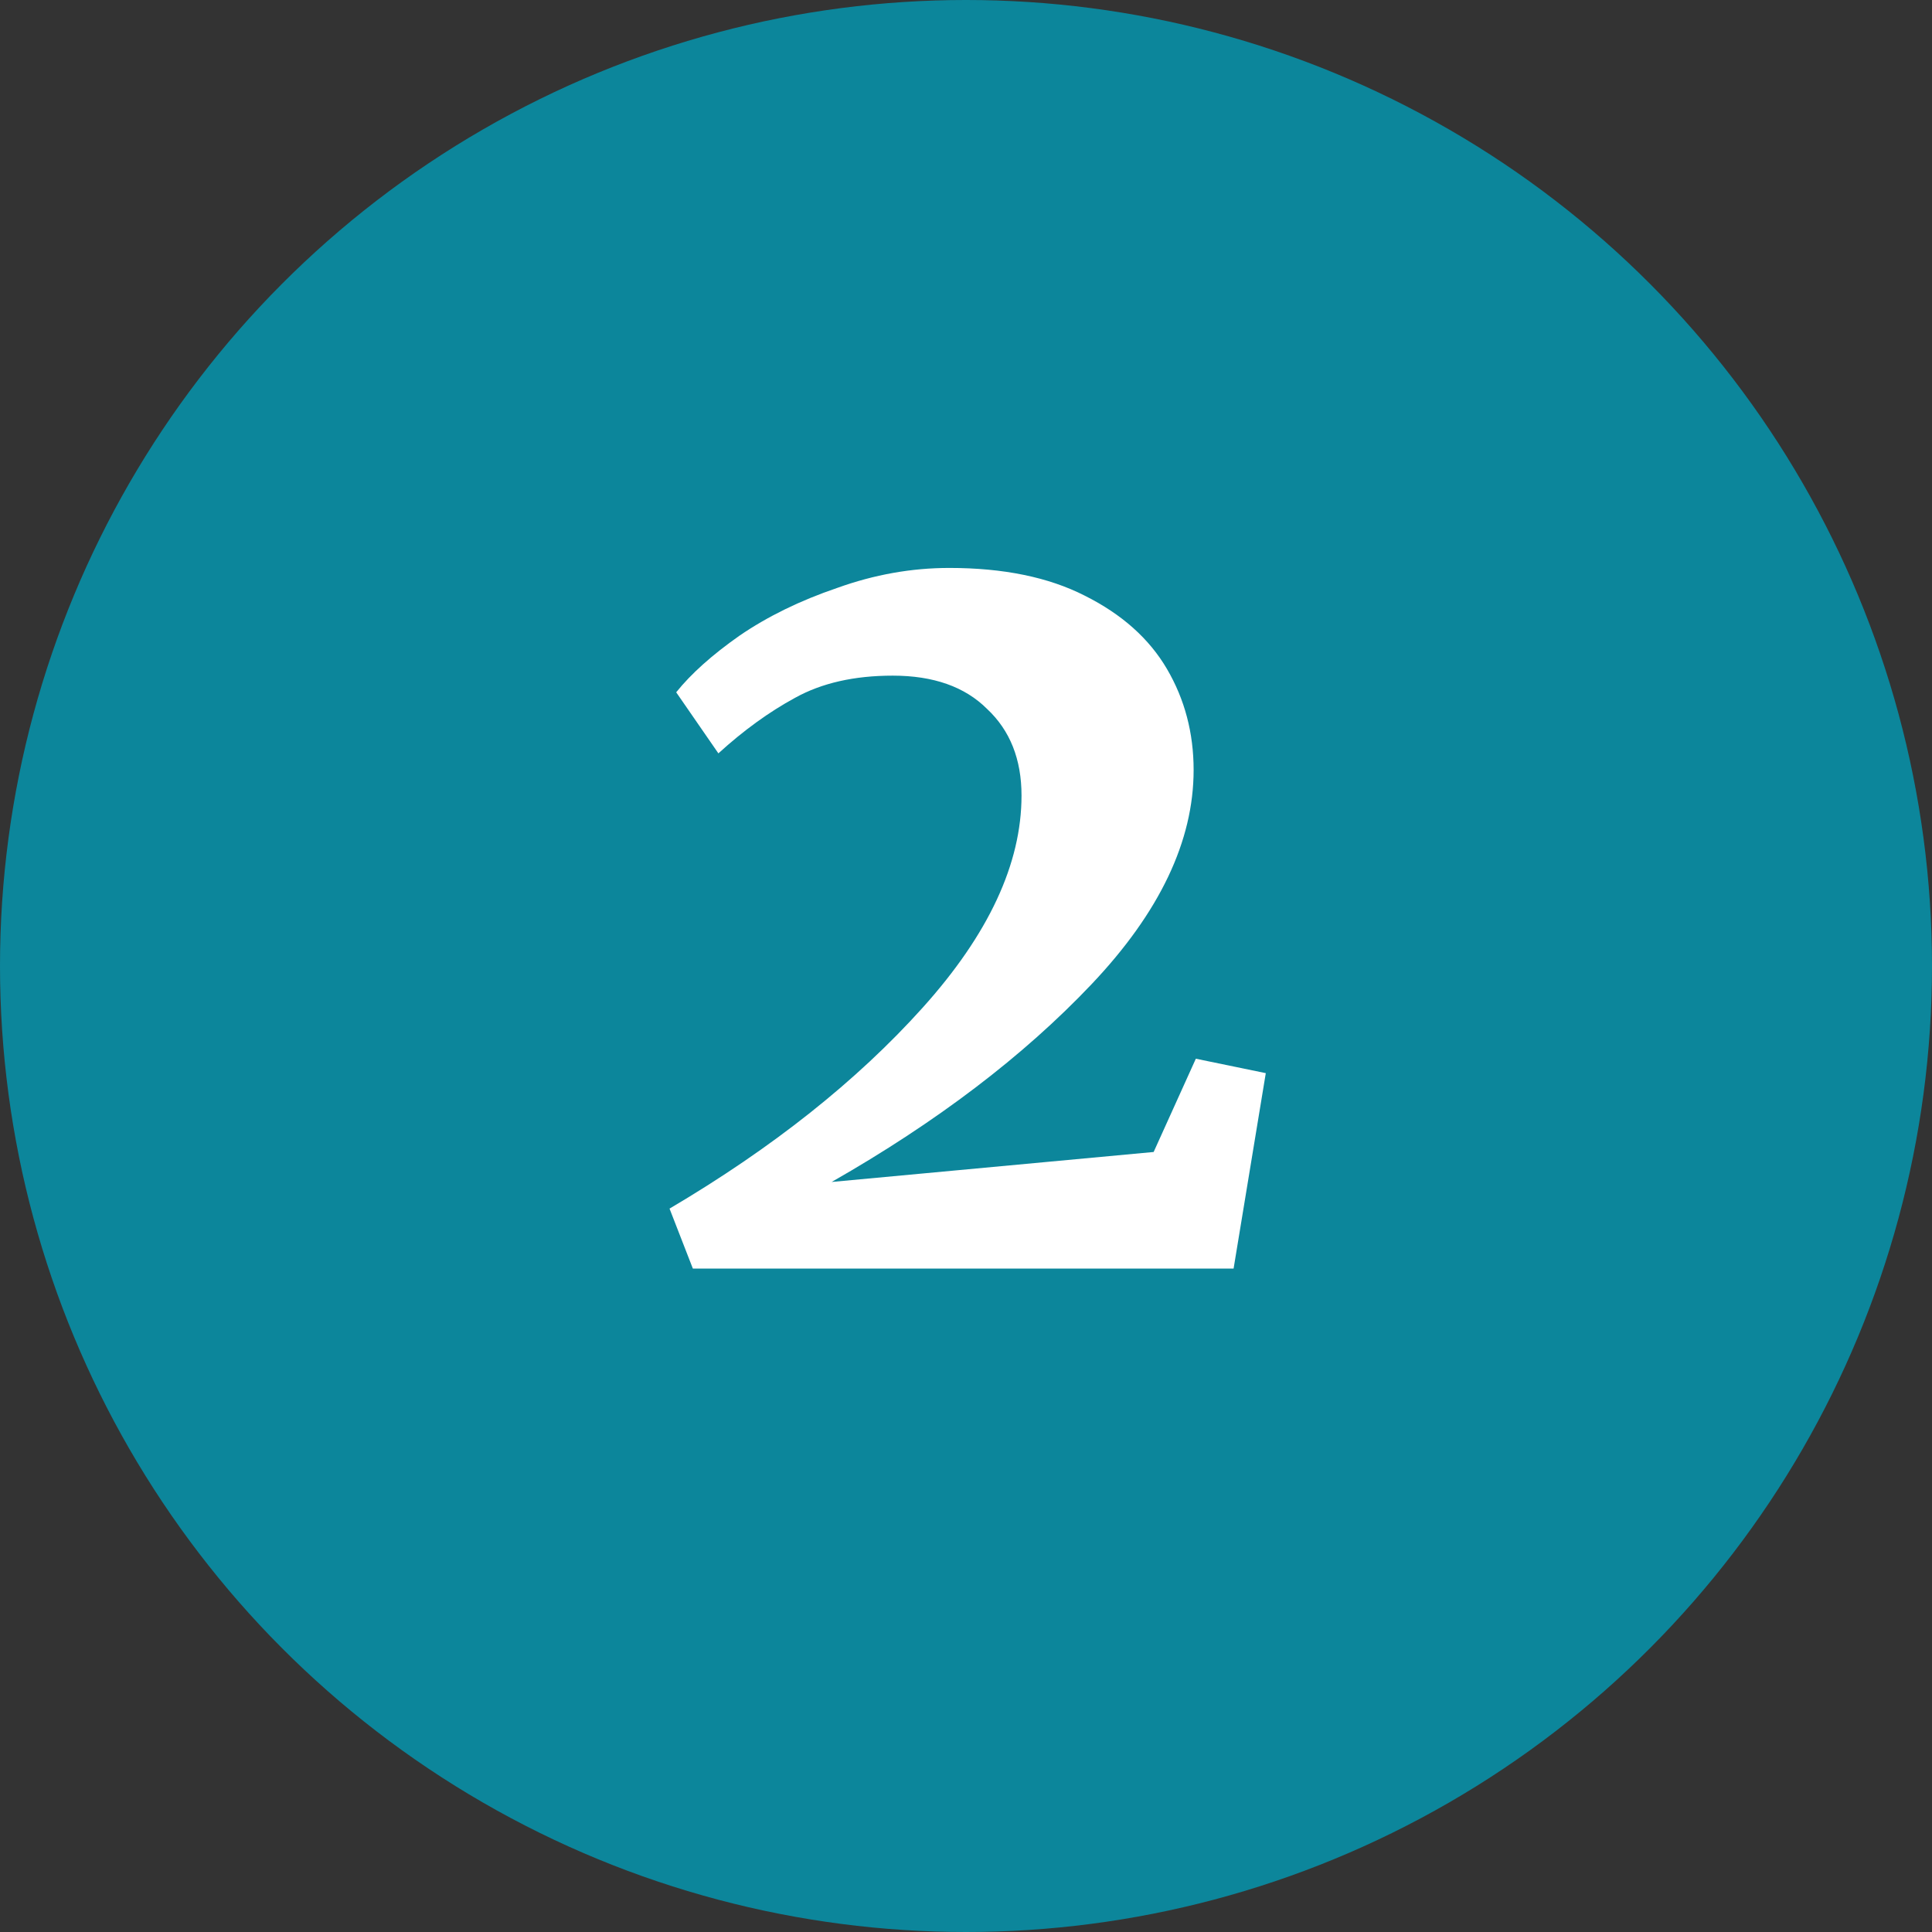
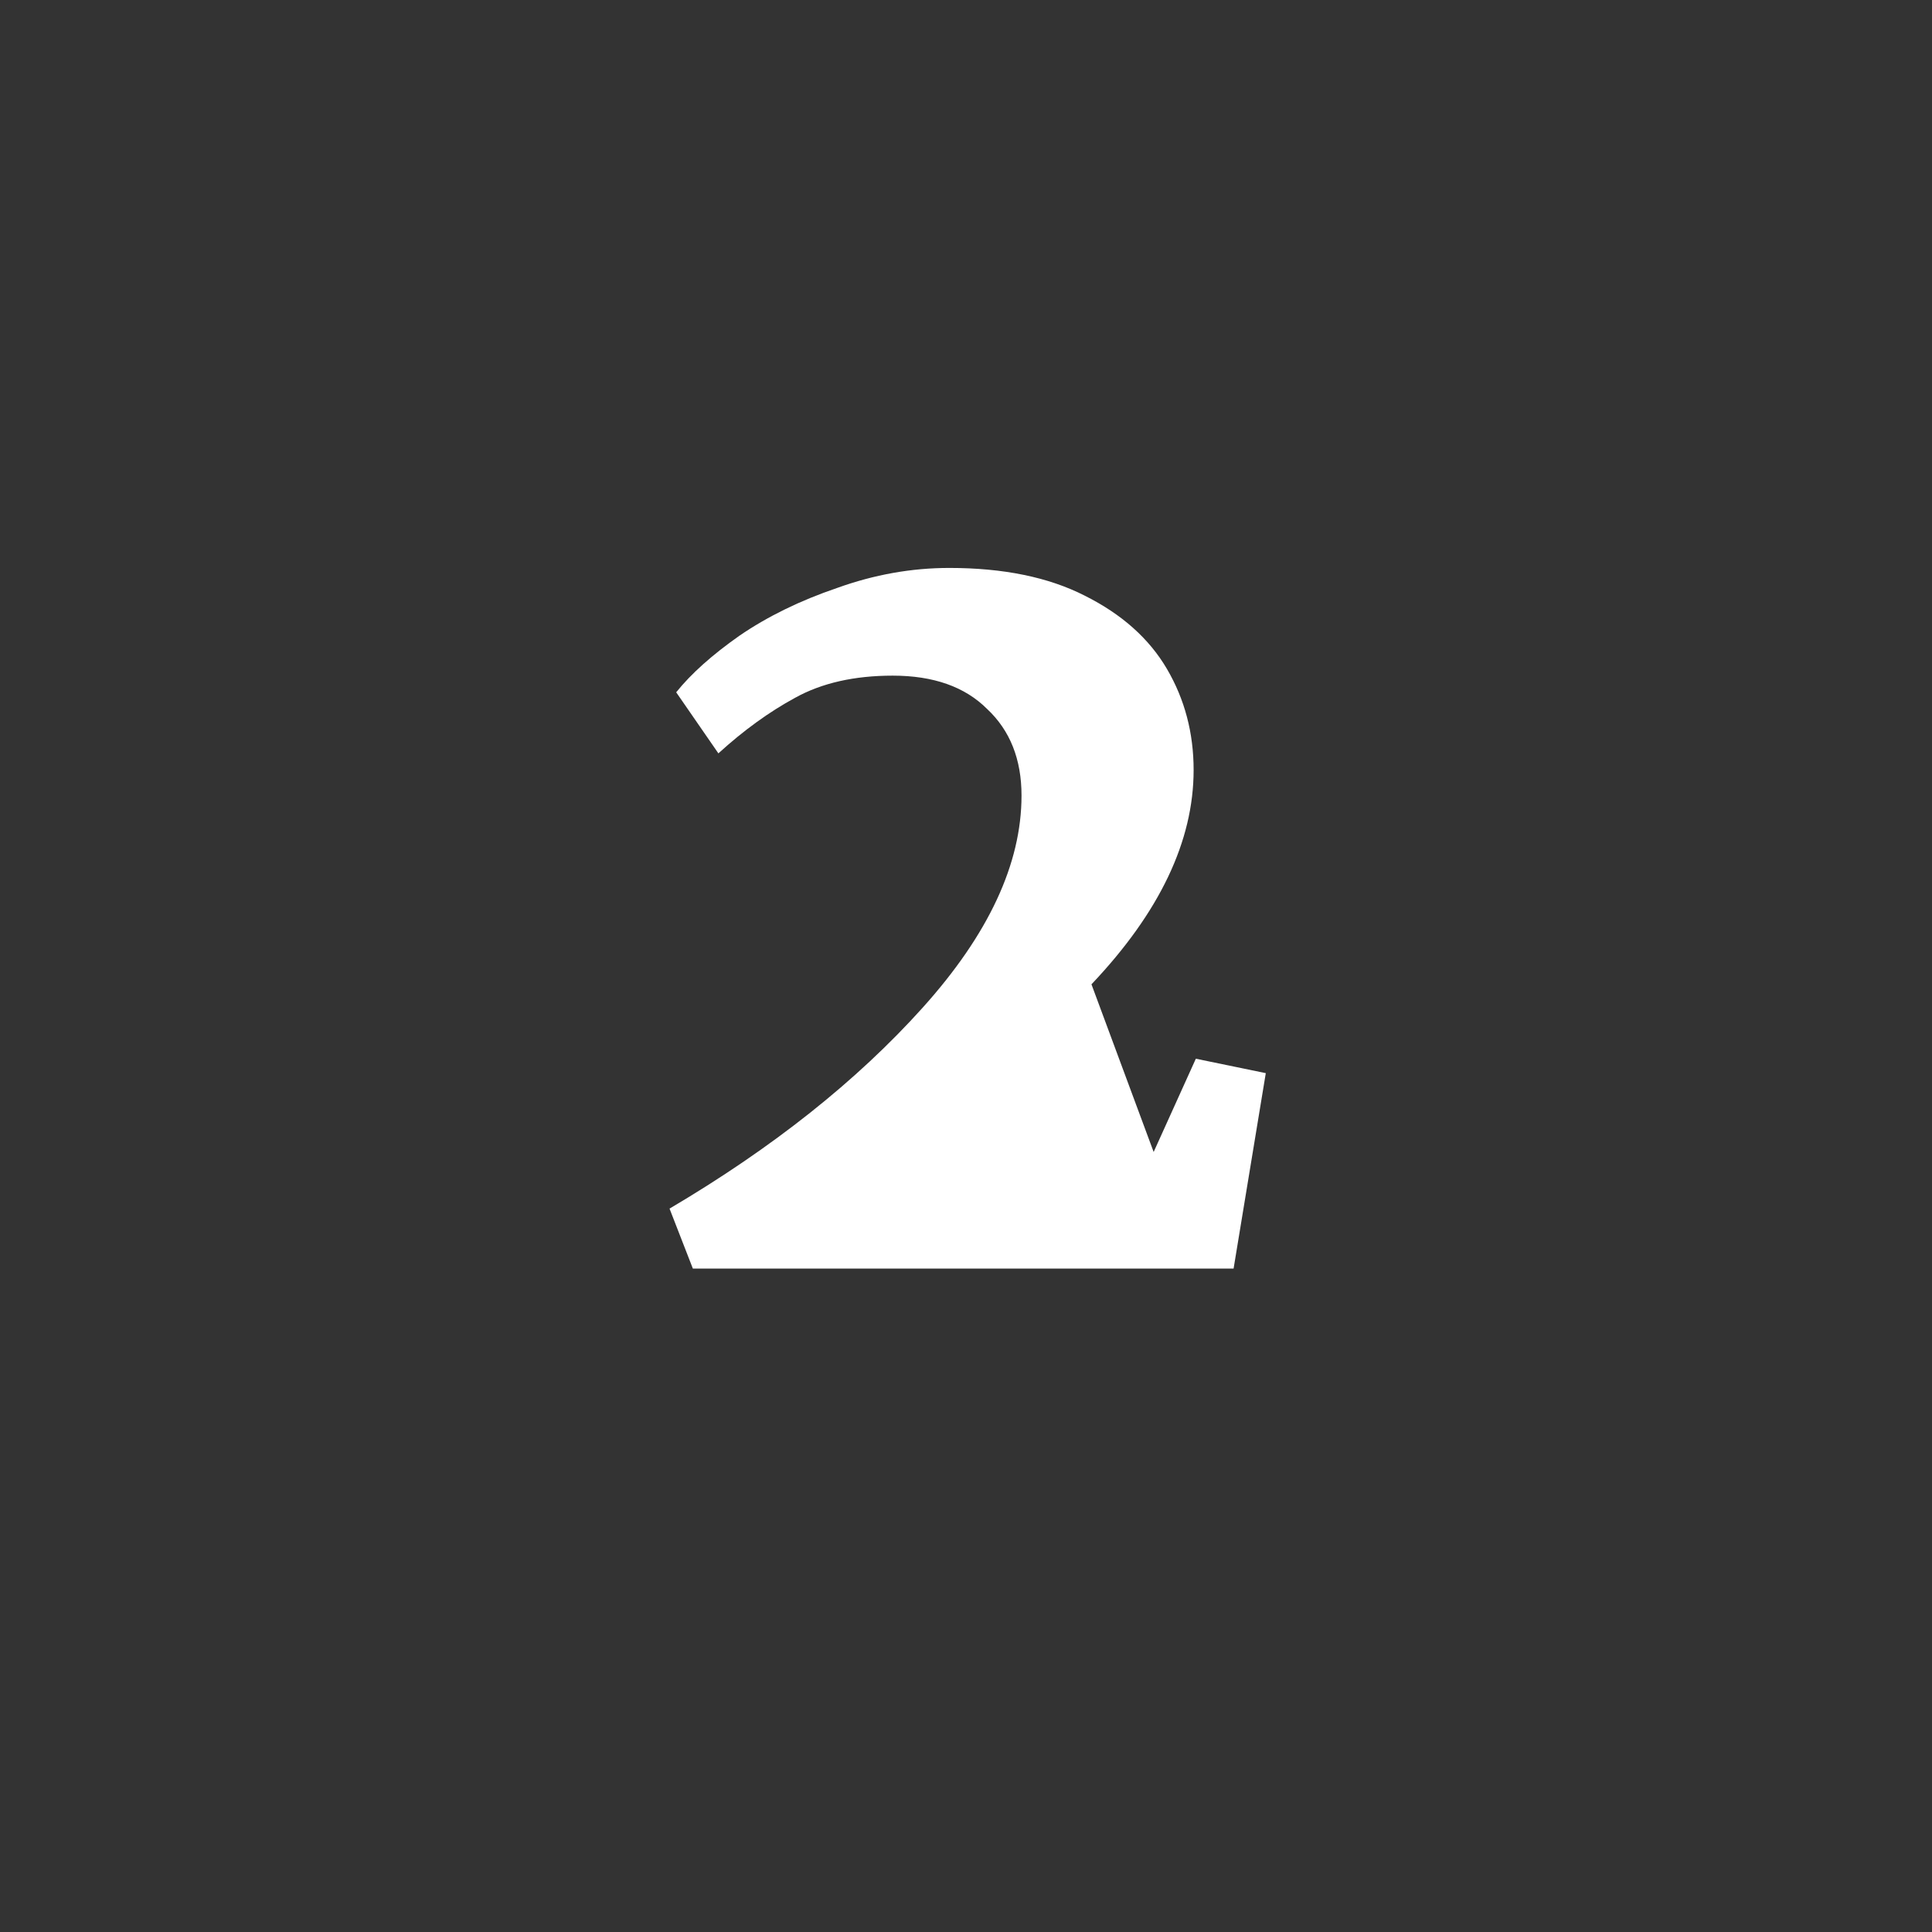
<svg xmlns="http://www.w3.org/2000/svg" width="696" height="696" viewBox="0 0 696 696" fill="none">
  <rect x="0" y="0" width="696" height="696" fill="#333333" stroke="none" />
-   <circle cx="348" cy="348" r="348" fill="#0C869B" />
-   <path d="M241.2 435.4C278.267 413.533 308.667 389.4 332.4 363C356.133 336.6 368 311.133 368 286.6C368 273.533 363.867 263.133 355.6 255.4C347.6 247.4 336.267 243.4 321.6 243.4C307.733 243.4 296 246.067 286.4 251.4C277.067 256.467 267.867 263.133 258.8 271.4L243.6 249.4C248.933 242.733 256.533 235.933 266.4 229C276.533 222.067 288.267 216.333 301.6 211.8C314.933 207 328.4 204.6 342 204.6C361.467 204.6 377.733 207.933 390.8 214.6C404.133 221.267 414 230.067 420.4 241C426.8 251.933 430 264.067 430 277.4C430 303 417.733 328.733 393.2 354.6C368.667 380.467 337.467 404.2 299.6 425.8L415.6 415L430.8 381.4L456 386.6L444.4 457H249.6L241.2 435.4Z" fill="white" />
+   <path d="M241.2 435.4C278.267 413.533 308.667 389.4 332.4 363C356.133 336.6 368 311.133 368 286.6C368 273.533 363.867 263.133 355.6 255.4C347.6 247.4 336.267 243.4 321.6 243.4C307.733 243.4 296 246.067 286.4 251.4C277.067 256.467 267.867 263.133 258.8 271.4L243.6 249.4C248.933 242.733 256.533 235.933 266.4 229C276.533 222.067 288.267 216.333 301.6 211.8C314.933 207 328.4 204.6 342 204.6C361.467 204.6 377.733 207.933 390.8 214.6C404.133 221.267 414 230.067 420.4 241C426.8 251.933 430 264.067 430 277.4C430 303 417.733 328.733 393.2 354.6L415.6 415L430.8 381.4L456 386.6L444.4 457H249.6L241.2 435.4Z" fill="white" />
</svg>